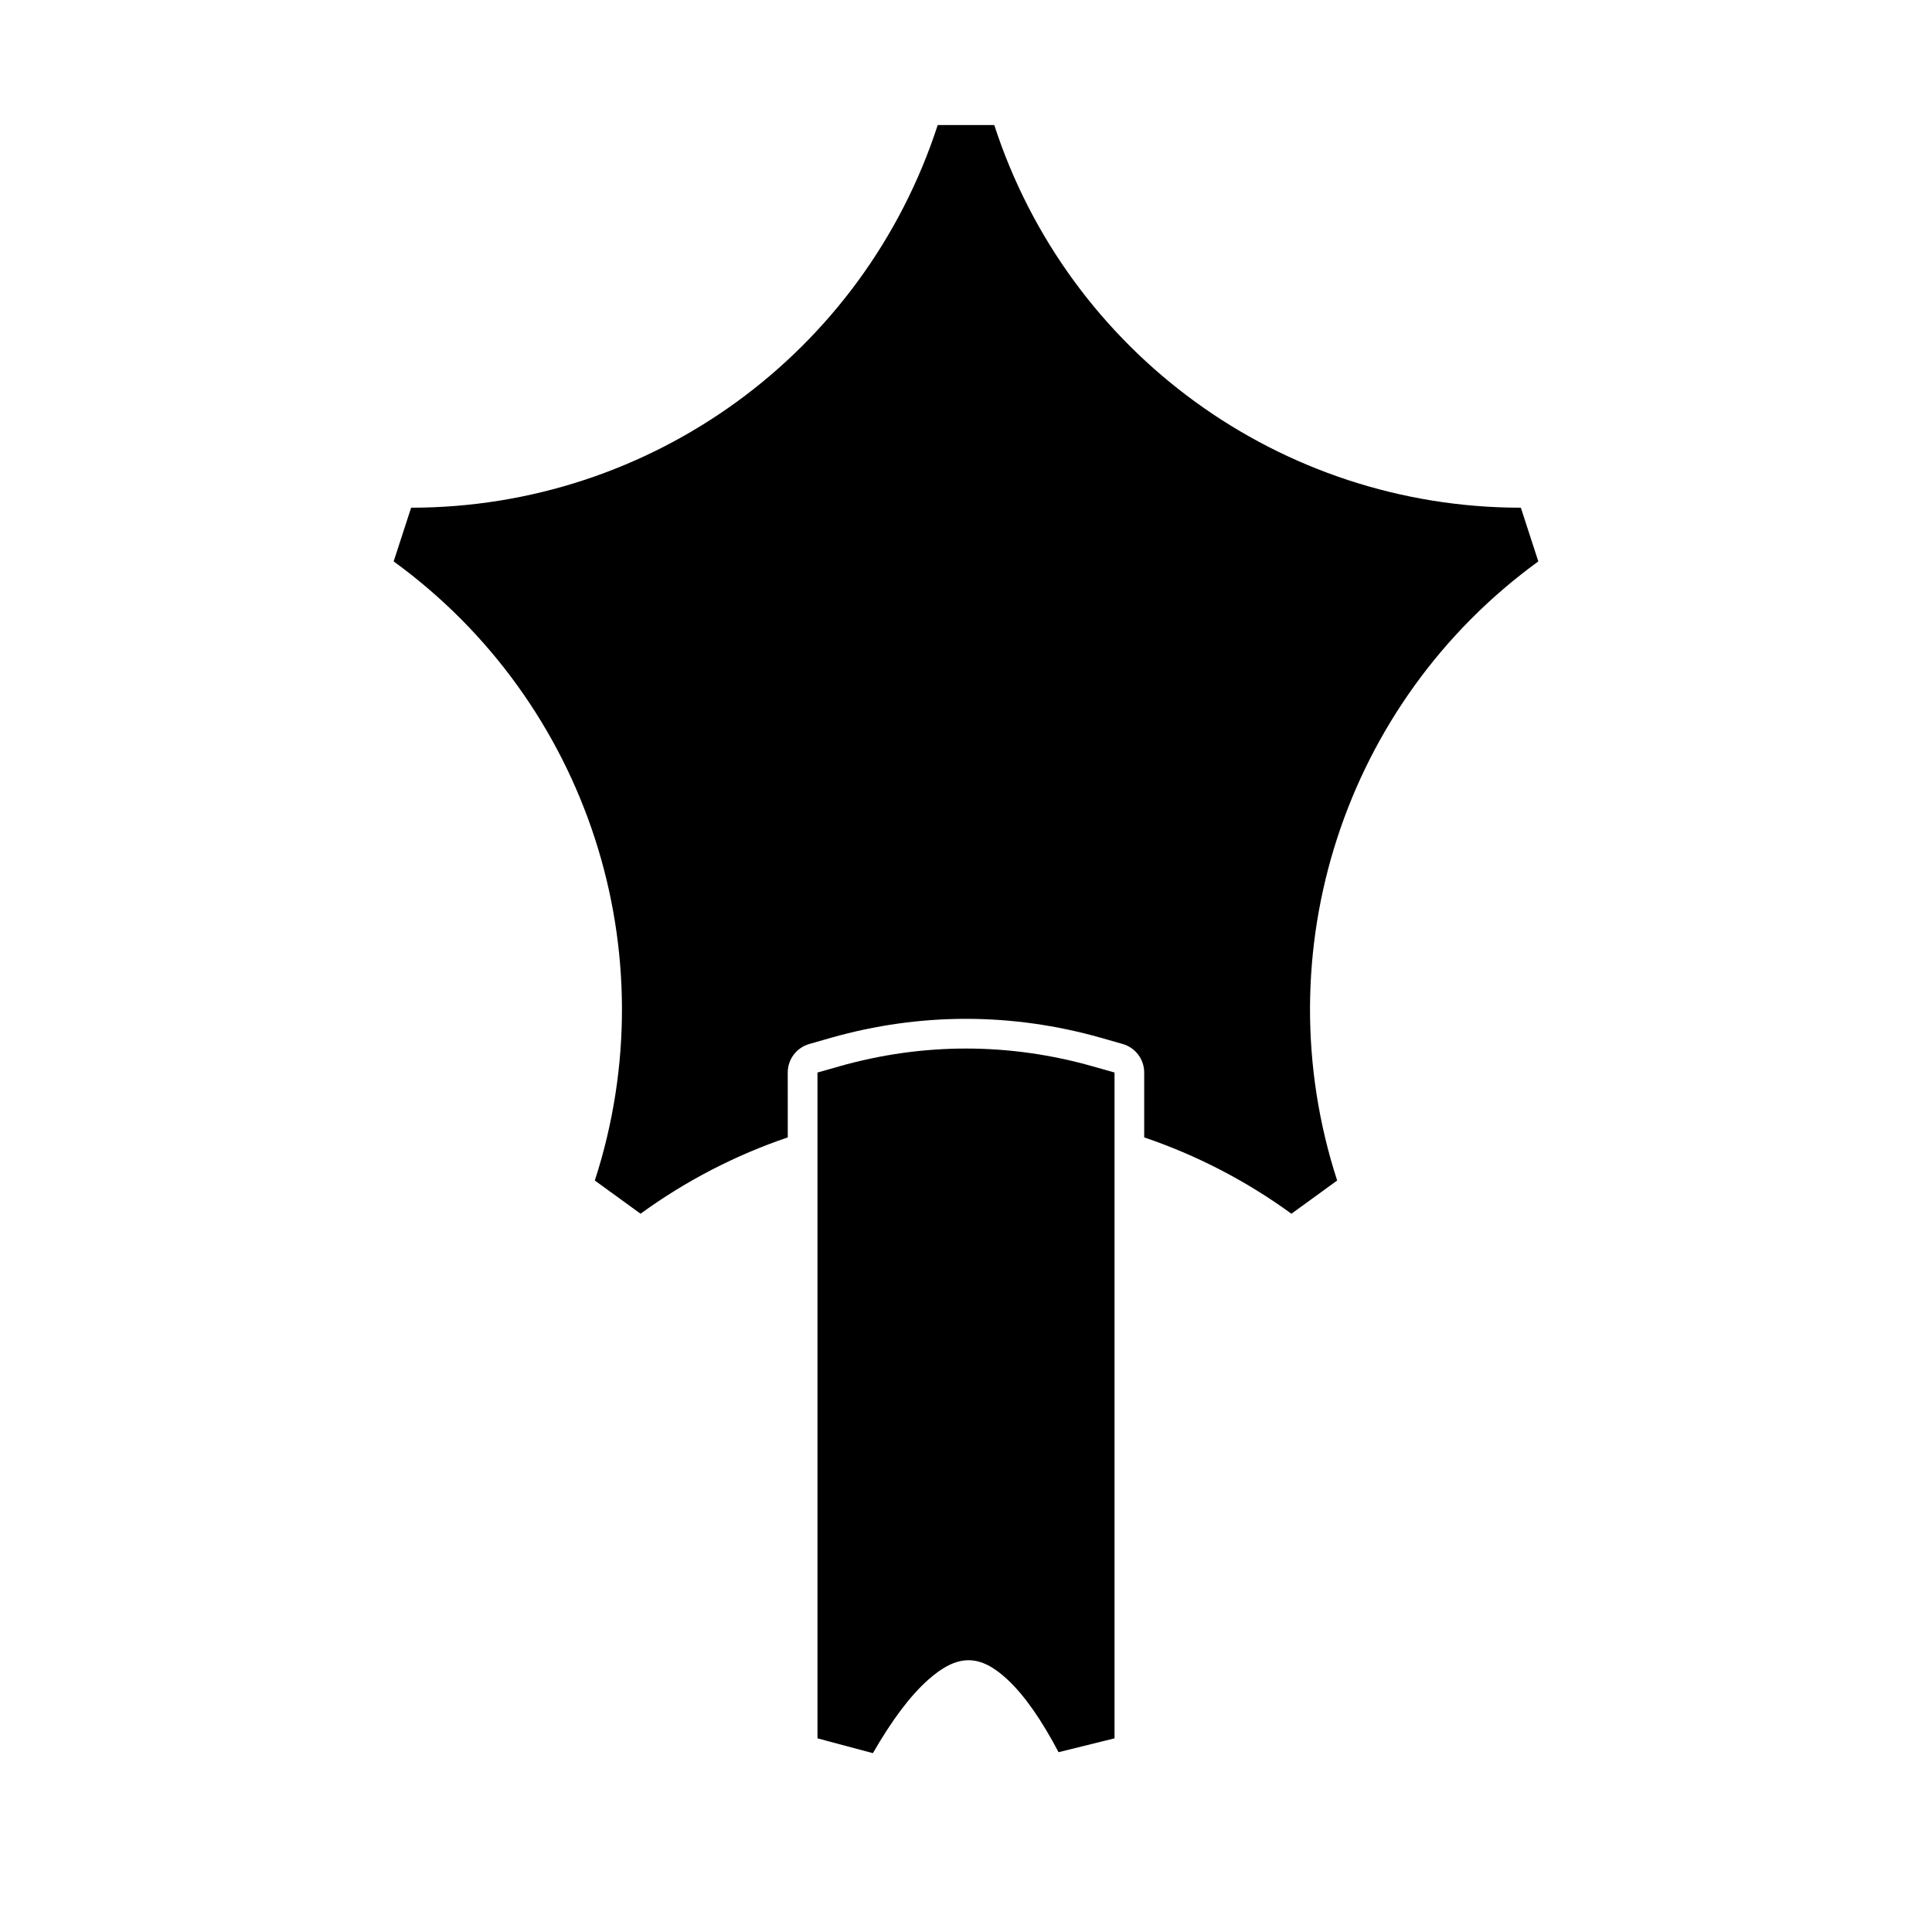
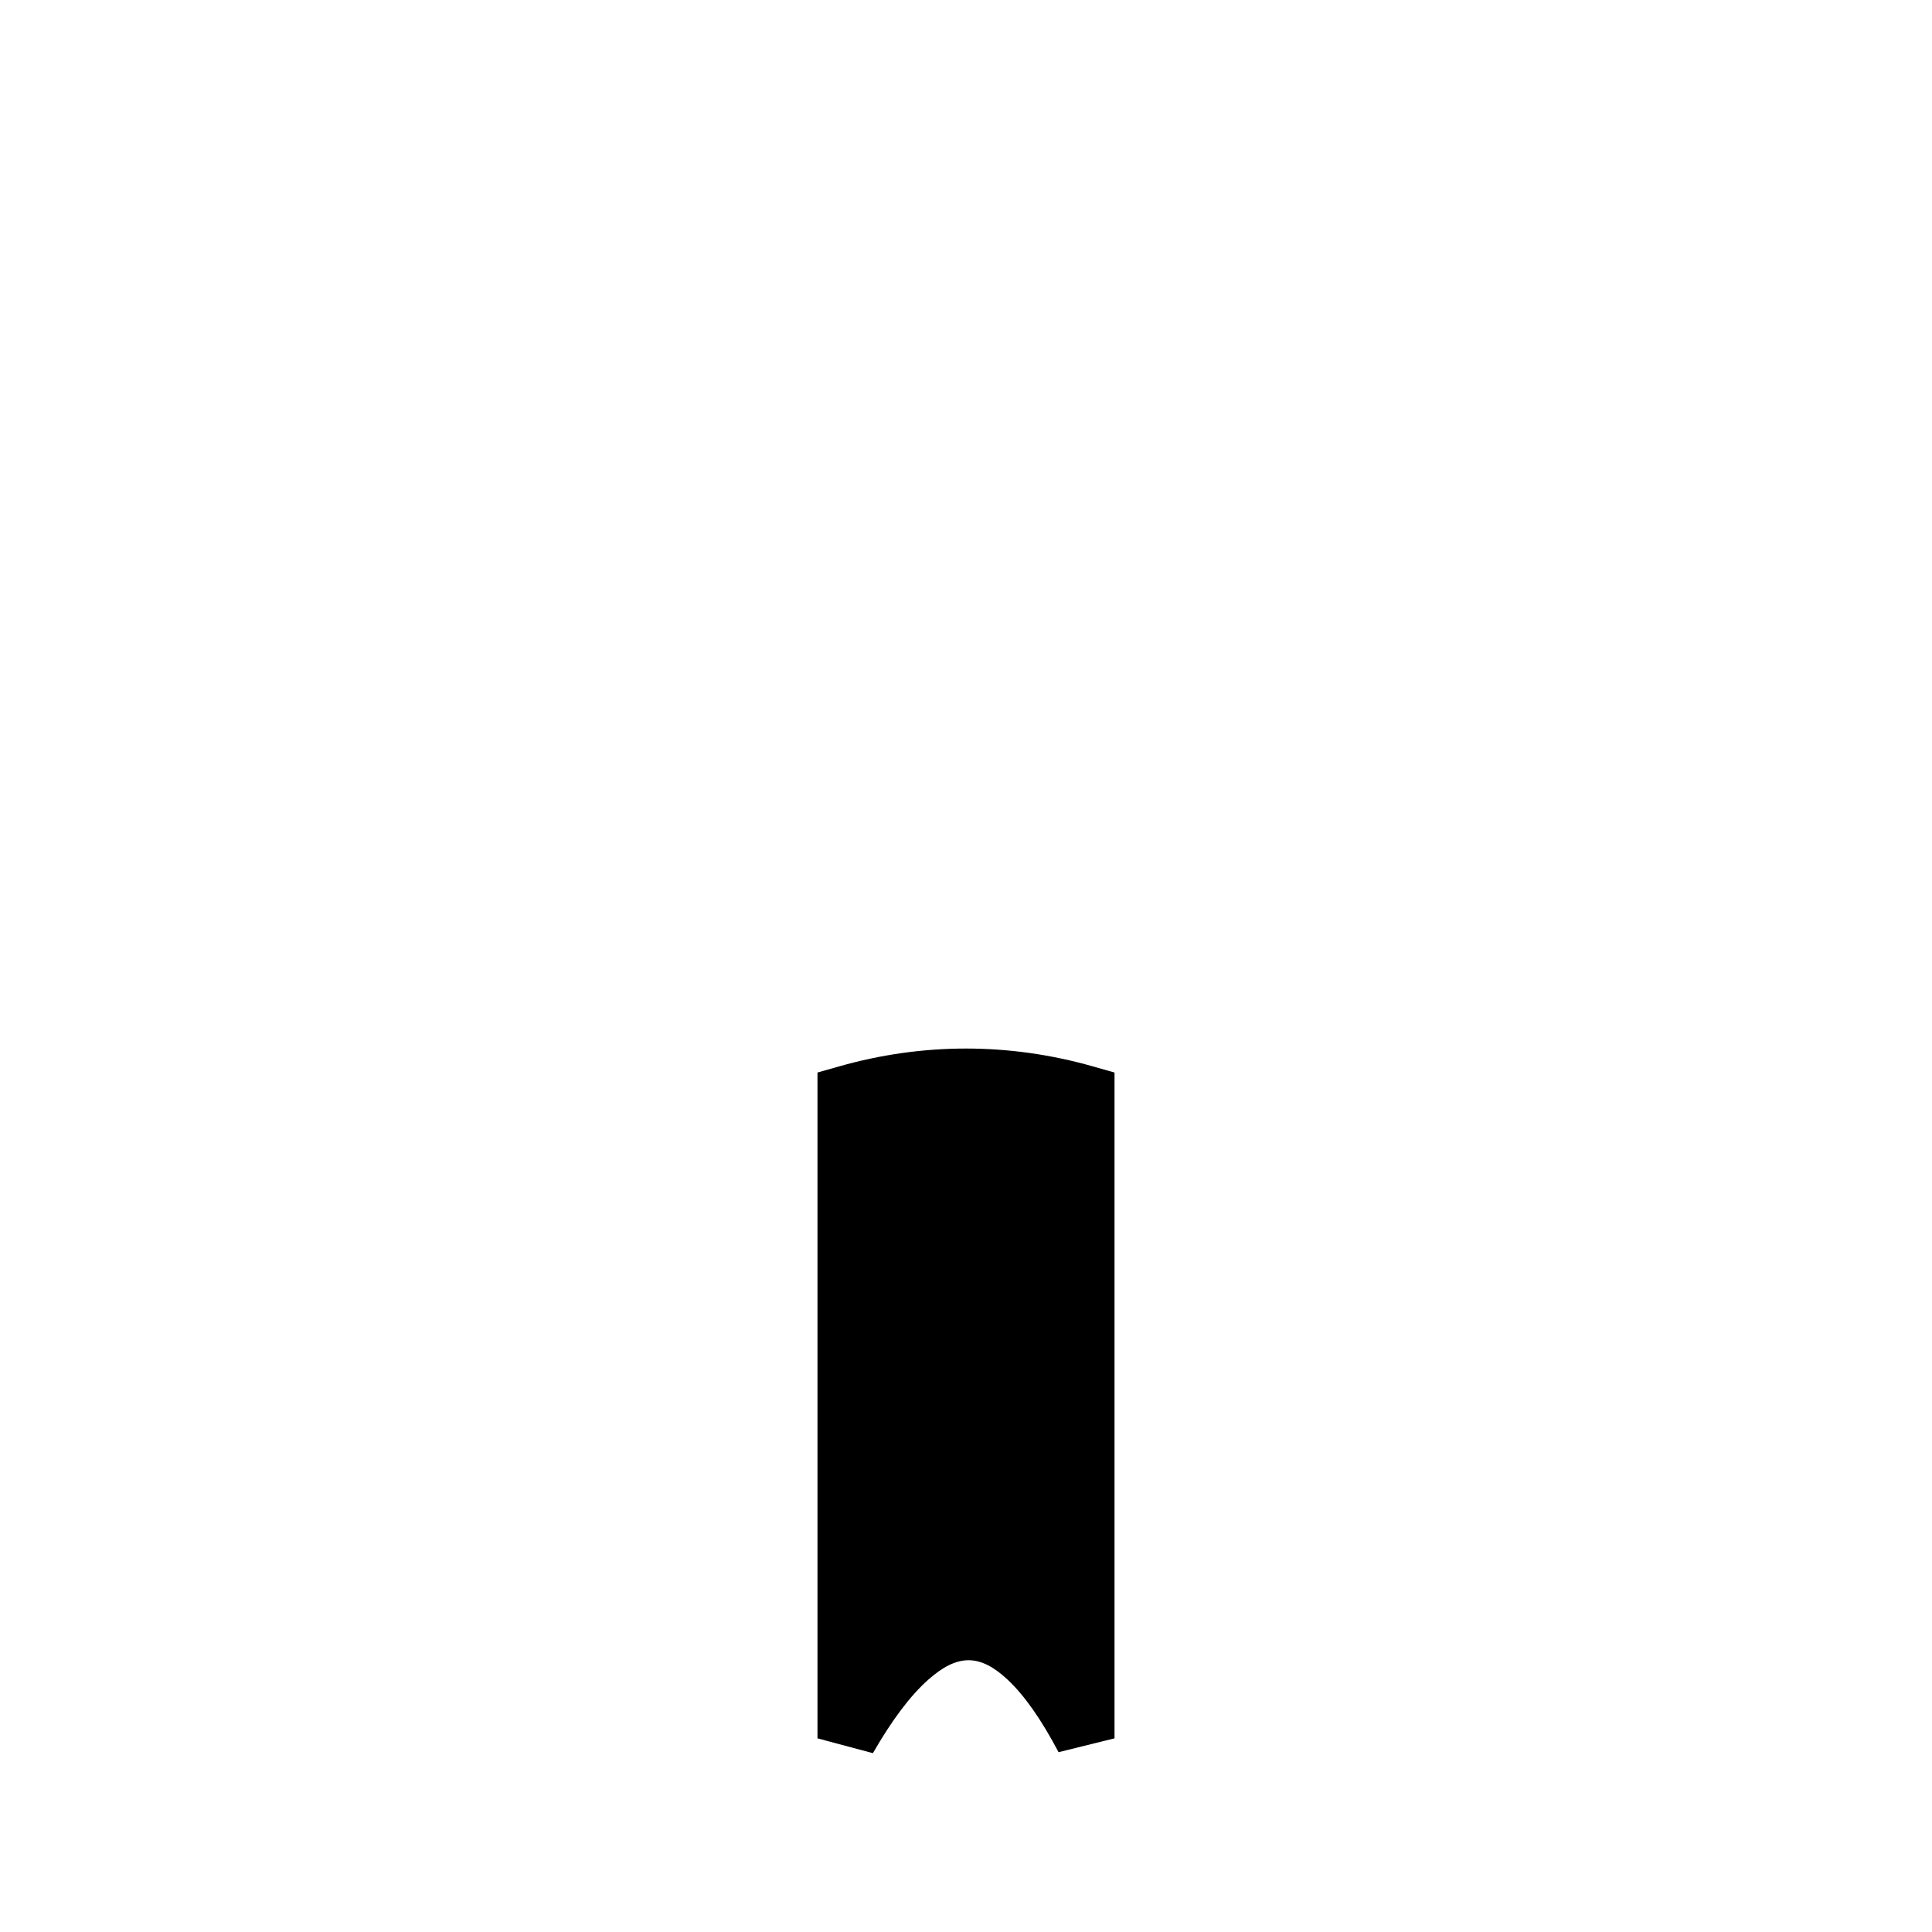
<svg xmlns="http://www.w3.org/2000/svg" fill="#000000" width="800px" height="800px" version="1.1" viewBox="144 144 512 512">
  <g fill-rule="evenodd">
    <path d="m360.64 428.23v176.45l14.688 3.922c4.992-8.66 9.84-15.191 14.719-19.508 3.652-3.227 7.117-5.133 10.676-5.117 3.496 0.016 6.816 1.906 10.219 5.07 4.613 4.297 9.086 10.77 13.586 19.301l14.832-3.668v-176.45l-5.715-1.621c-22.184-6.312-45.105-6.312-67.289 0z" />
-     <path d="m352.77 445.42c-13.715 4.66-26.875 11.398-39.016 20.23l-12.121-8.801c19.648-60.473-1.875-126.69-53.309-164.07l4.629-14.234c63.574 0 119.92-40.934 139.55-101.41h14.988c19.633 60.473 75.98 101.41 139.55 101.41l4.629 14.234c-51.438 37.375-72.957 103.6-53.309 164.07l-12.121 8.801c-12.137-8.832-25.301-15.57-39.016-20.23v-17.191c0-3.512-2.332-6.598-5.715-7.559l-5.715-1.637c-23.617-6.707-48.004-6.707-71.605 0l-5.715 1.637c-3.387 0.961-5.715 4.047-5.715 7.559z" />
  </g>
</svg>